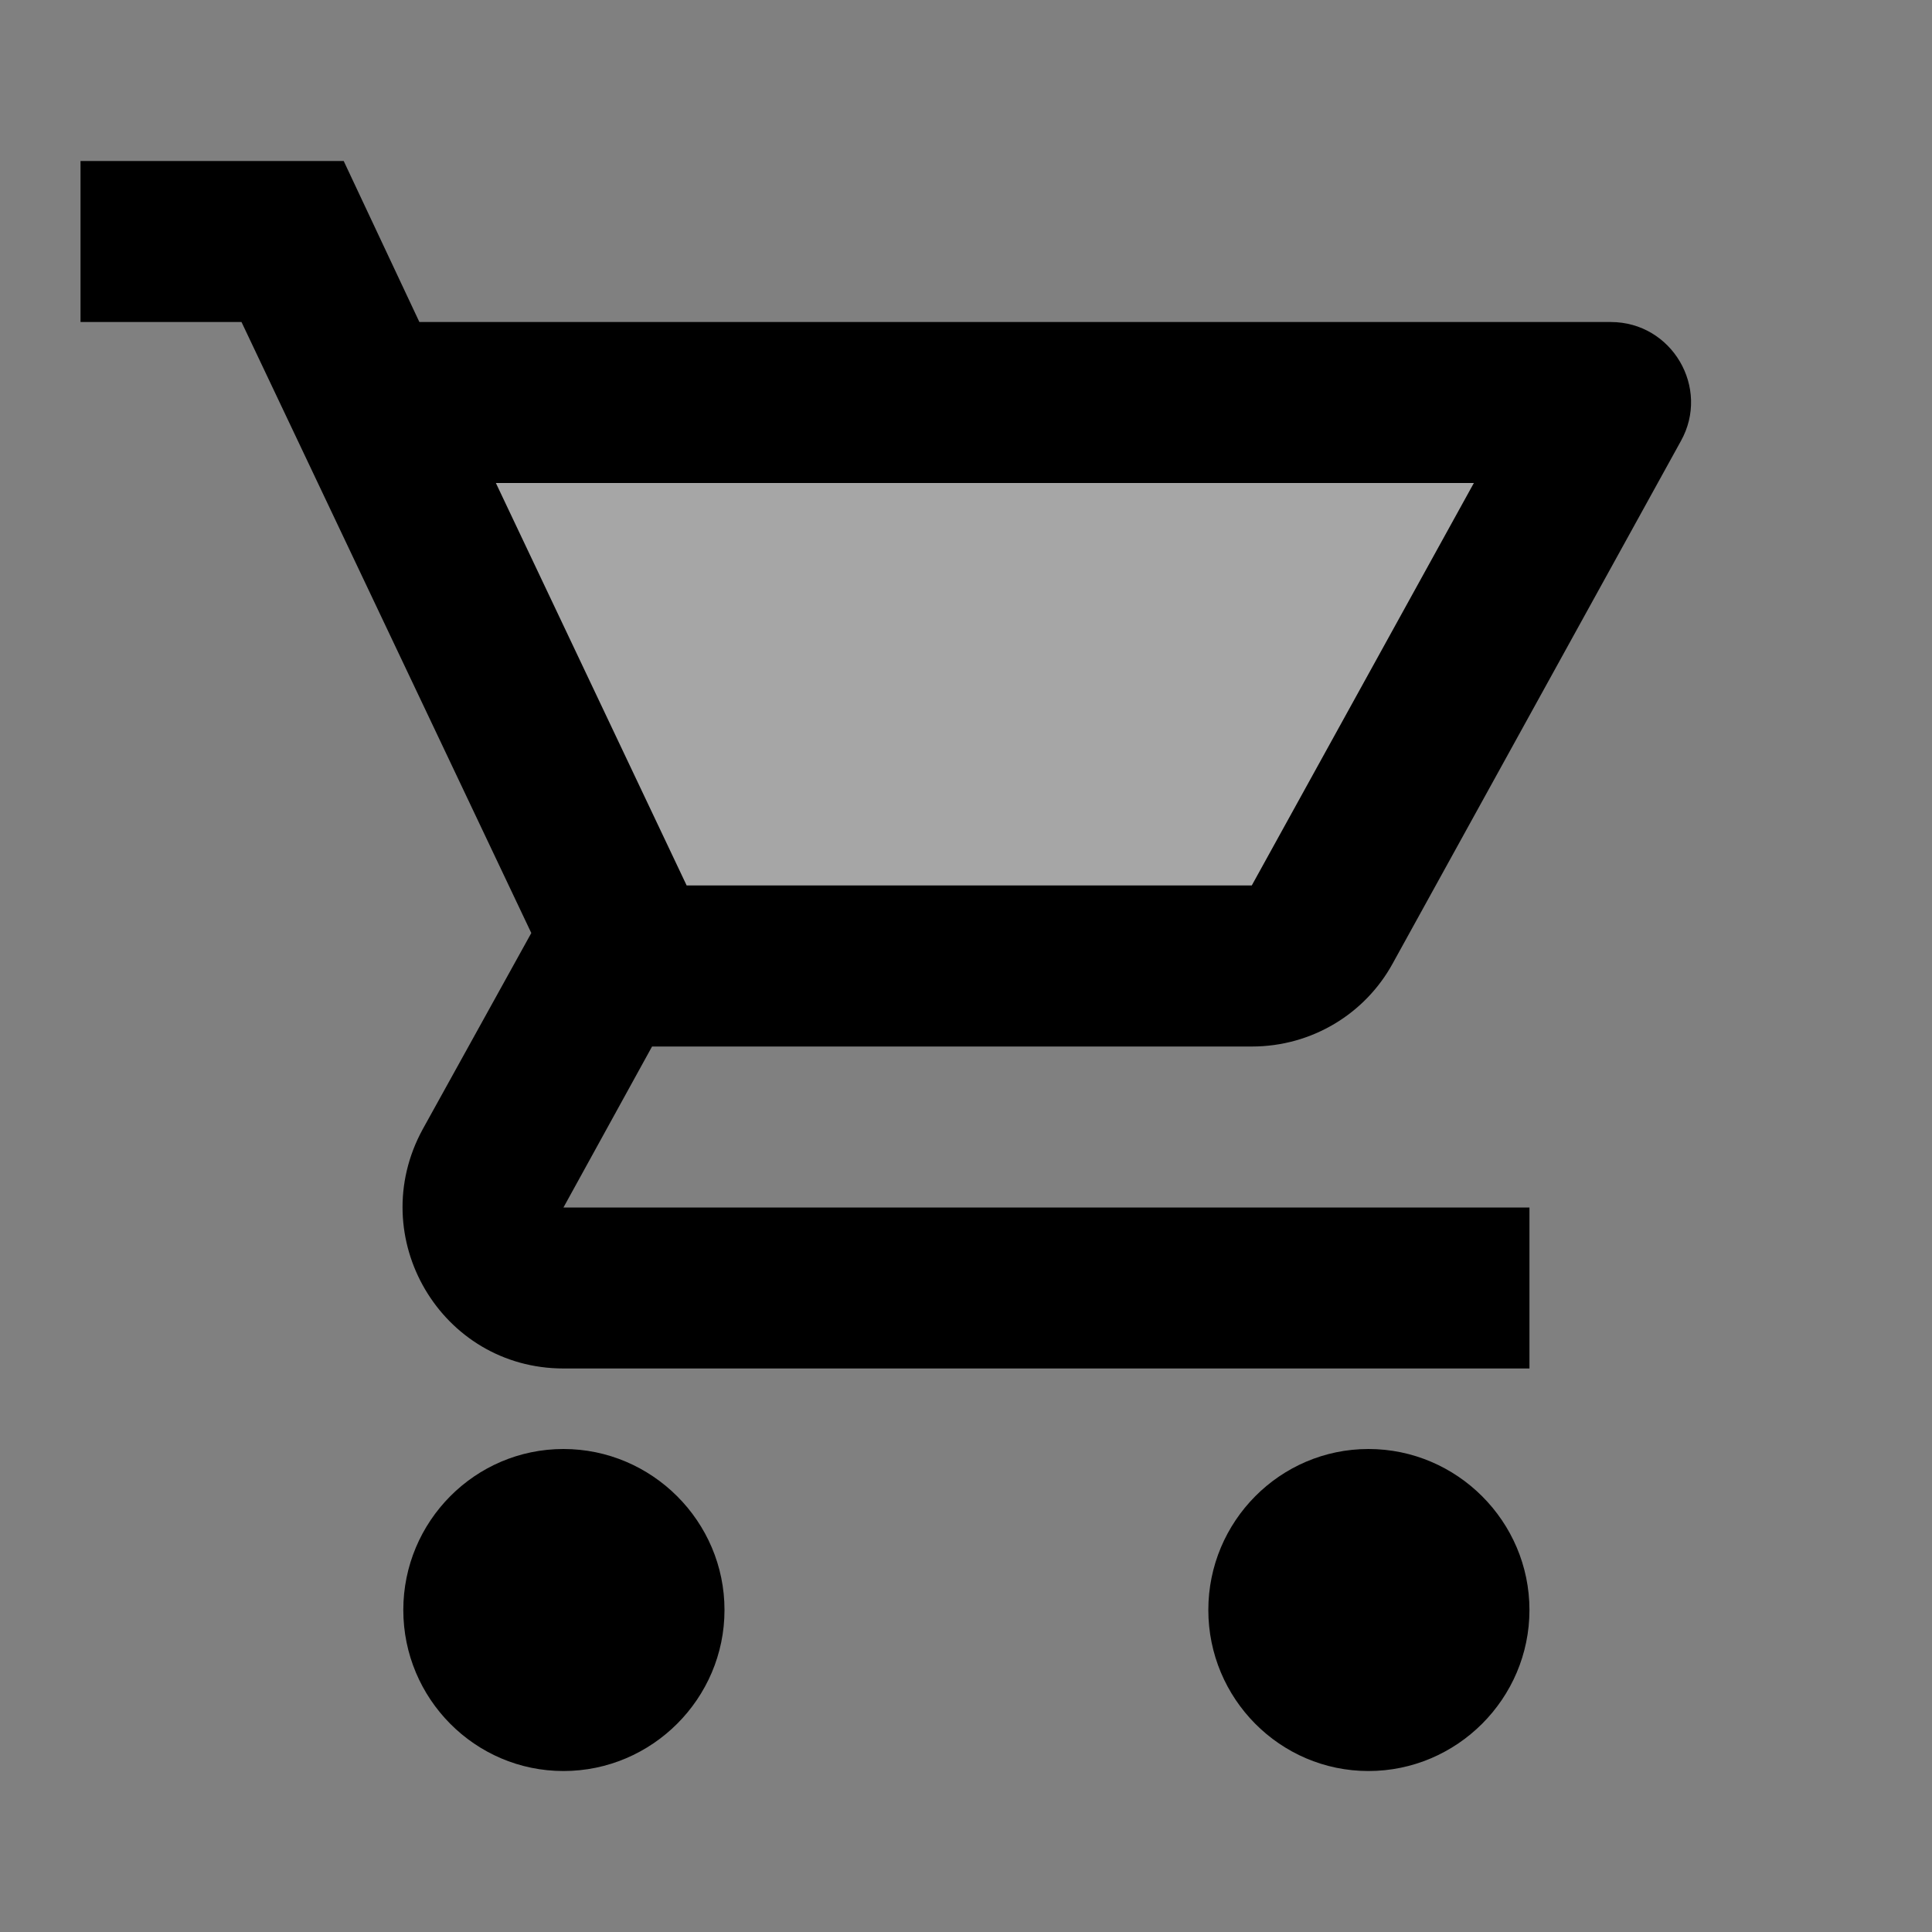
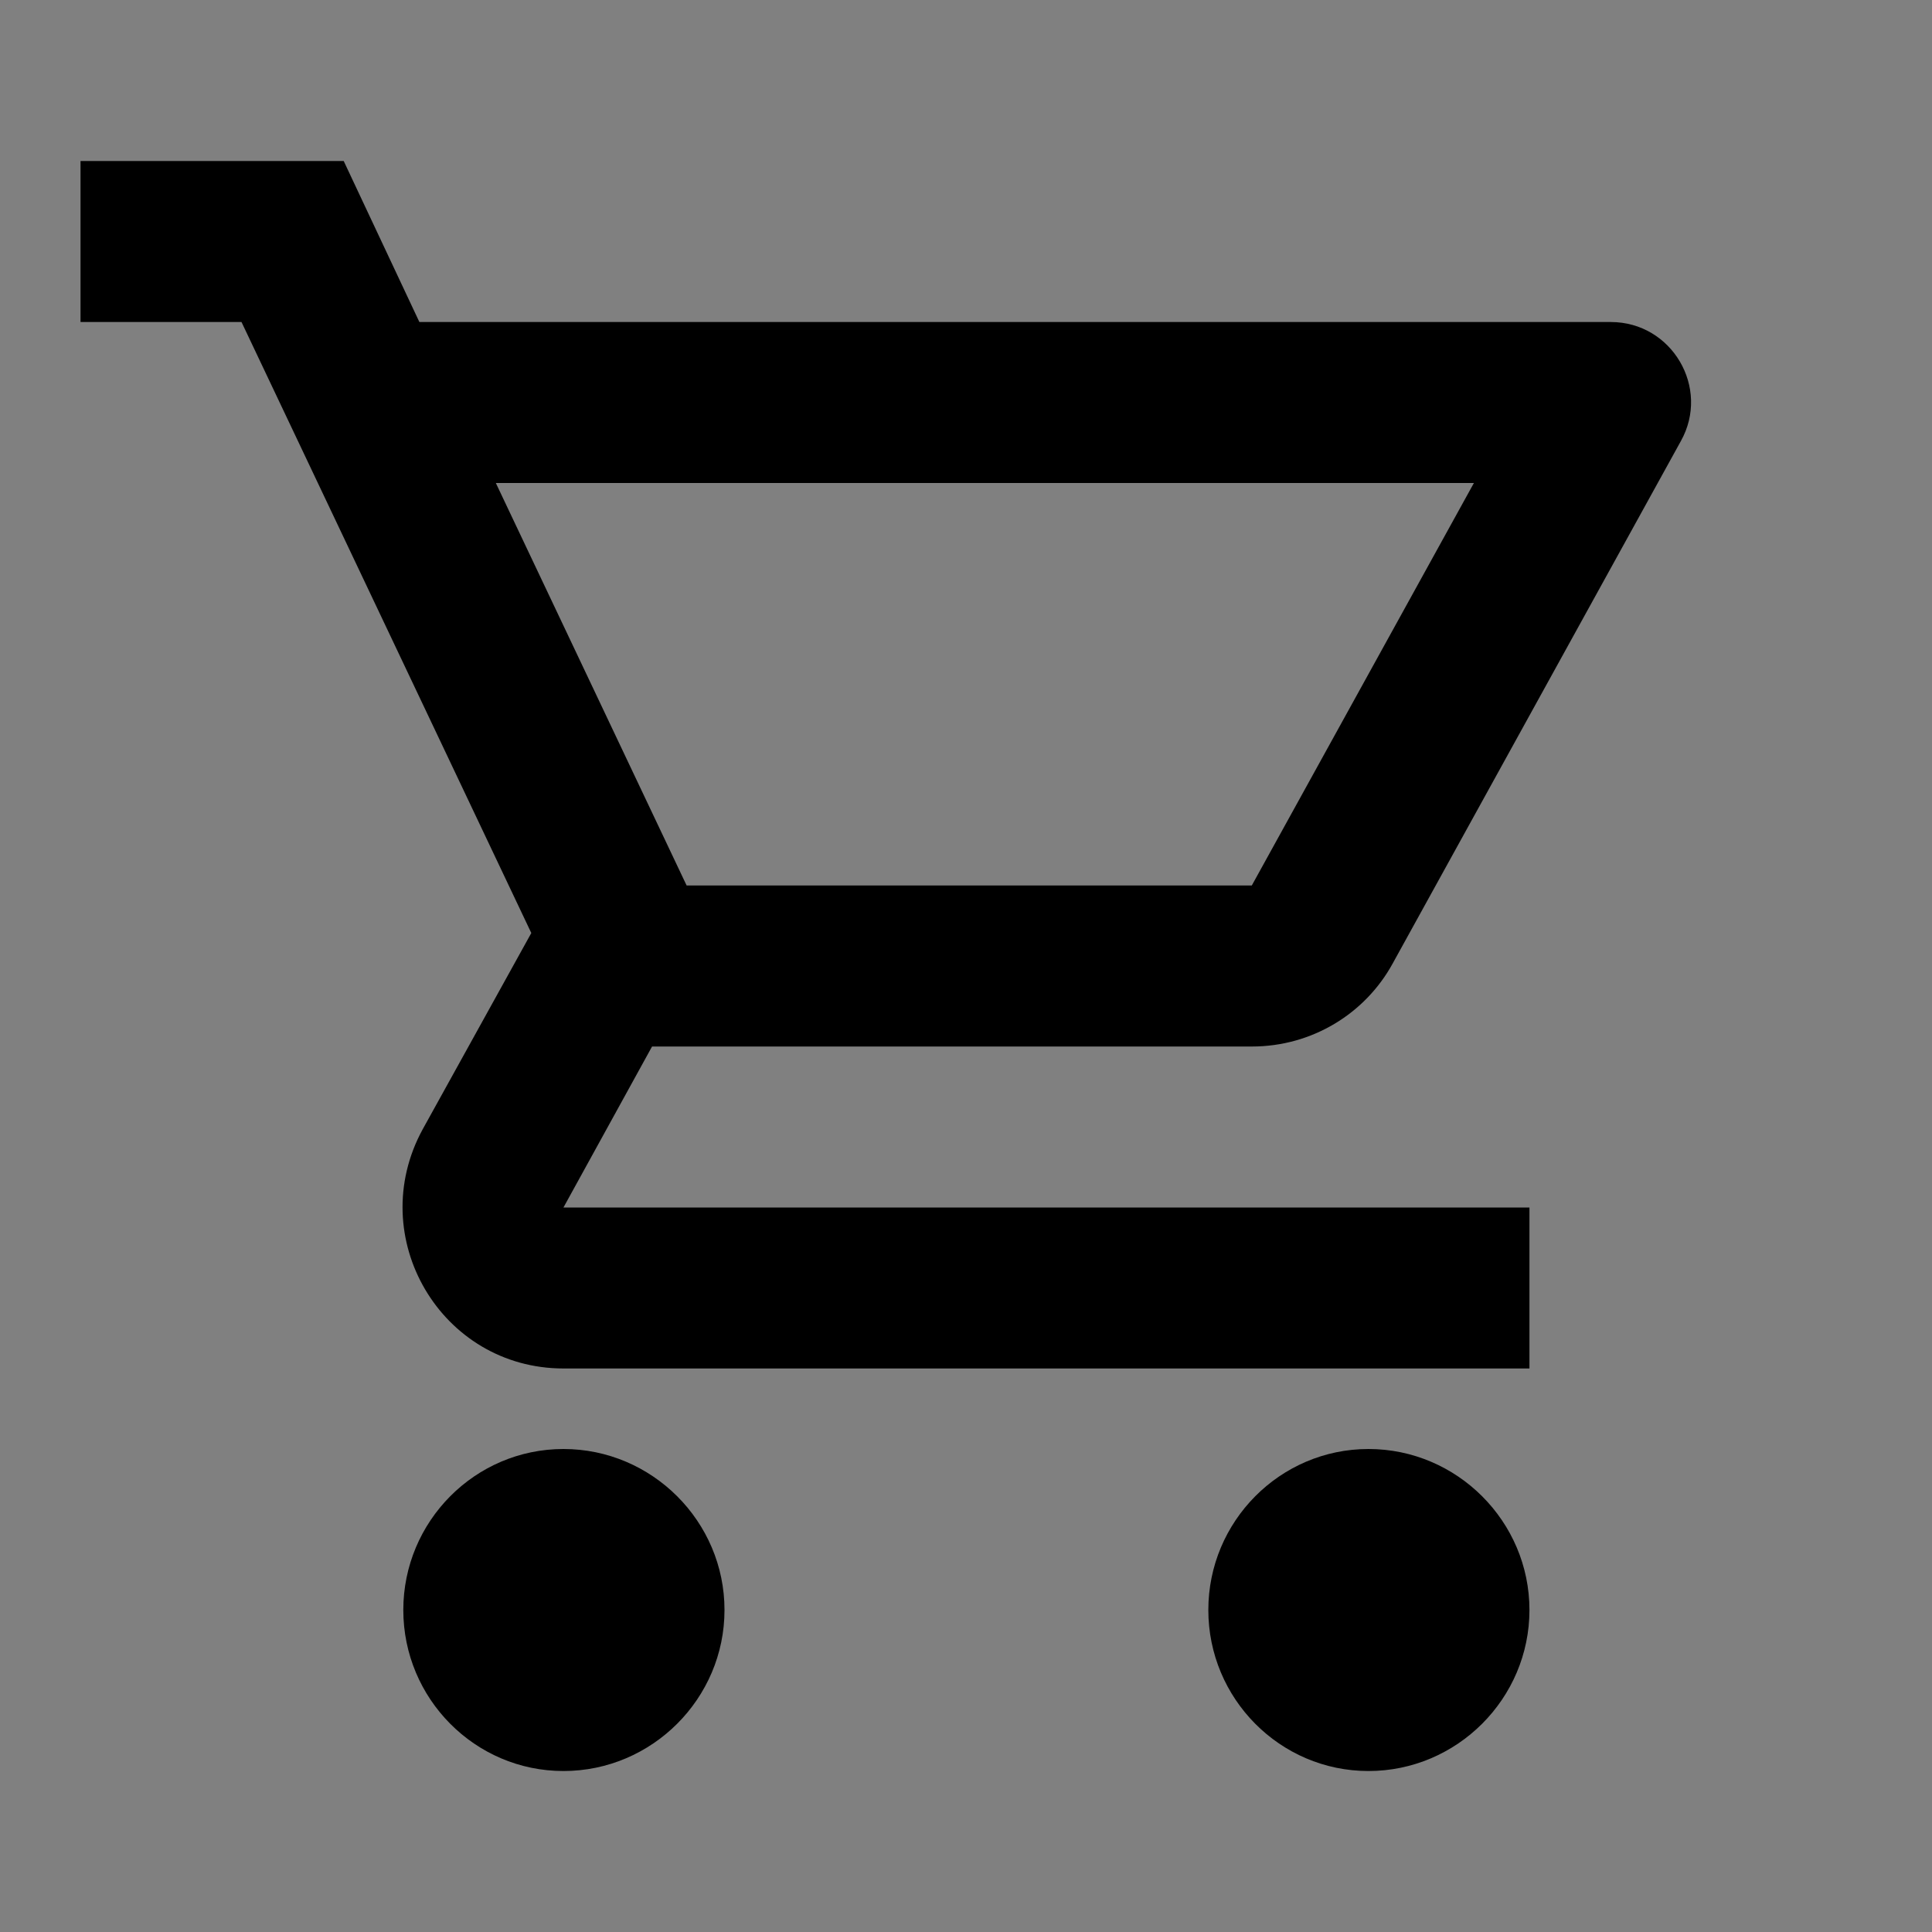
<svg xmlns="http://www.w3.org/2000/svg" width="28" height="28" viewBox="0 0 28 28" fill="none">
  <rect x="0" y="0" width="28" height="28" fill="#808080" stroke="none" />
-   <path opacity="0.3" d="M18.142 12.833L21.361 7H7.187L9.952 12.833H18.142Z" fill="white" />
-   <path d="M18.142 15.167C19.017 15.167 19.787 14.688 20.183 13.965L24.36 6.393C24.791 5.623 24.232 4.667 23.345 4.667H6.078L4.981 2.333H1.167V4.667H3.5L7.7 13.522L6.125 16.368C5.273 17.932 6.393 19.833 8.166 19.833H22.166V17.5H8.166L9.45 15.167H18.142ZM7.186 7H21.361L18.142 12.833H9.951L7.186 7ZM8.166 21C6.883 21 5.845 22.05 5.845 23.333C5.845 24.617 6.883 25.667 8.166 25.667C9.45 25.667 10.5 24.617 10.5 23.333C10.5 22.05 9.45 21 8.166 21ZM19.833 21C18.55 21 17.512 22.05 17.512 23.333C17.512 24.617 18.55 25.667 19.833 25.667C21.116 25.667 22.166 24.617 22.166 23.333C22.166 22.05 21.116 21 19.833 21Z" fill="black" />
+   <path d="M18.142 15.167C19.017 15.167 19.787 14.688 20.183 13.965L24.36 6.393C24.791 5.623 24.232 4.667 23.345 4.667H6.078L4.981 2.333H1.167V4.667H3.5L7.7 13.522L6.125 16.368C5.273 17.932 6.393 19.833 8.166 19.833H22.166V17.5H8.166L9.45 15.167H18.142ZM7.186 7H21.361L18.142 12.833H9.951L7.186 7ZM8.166 21C6.883 21 5.845 22.05 5.845 23.333C5.845 24.617 6.883 25.667 8.166 25.667C9.45 25.667 10.5 24.617 10.5 23.333C10.5 22.05 9.45 21 8.166 21ZM19.833 21C18.55 21 17.512 22.05 17.512 23.333C17.512 24.617 18.55 25.667 19.833 25.667C21.116 25.667 22.166 24.617 22.166 23.333C22.166 22.05 21.116 21 19.833 21" fill="black" />
</svg>